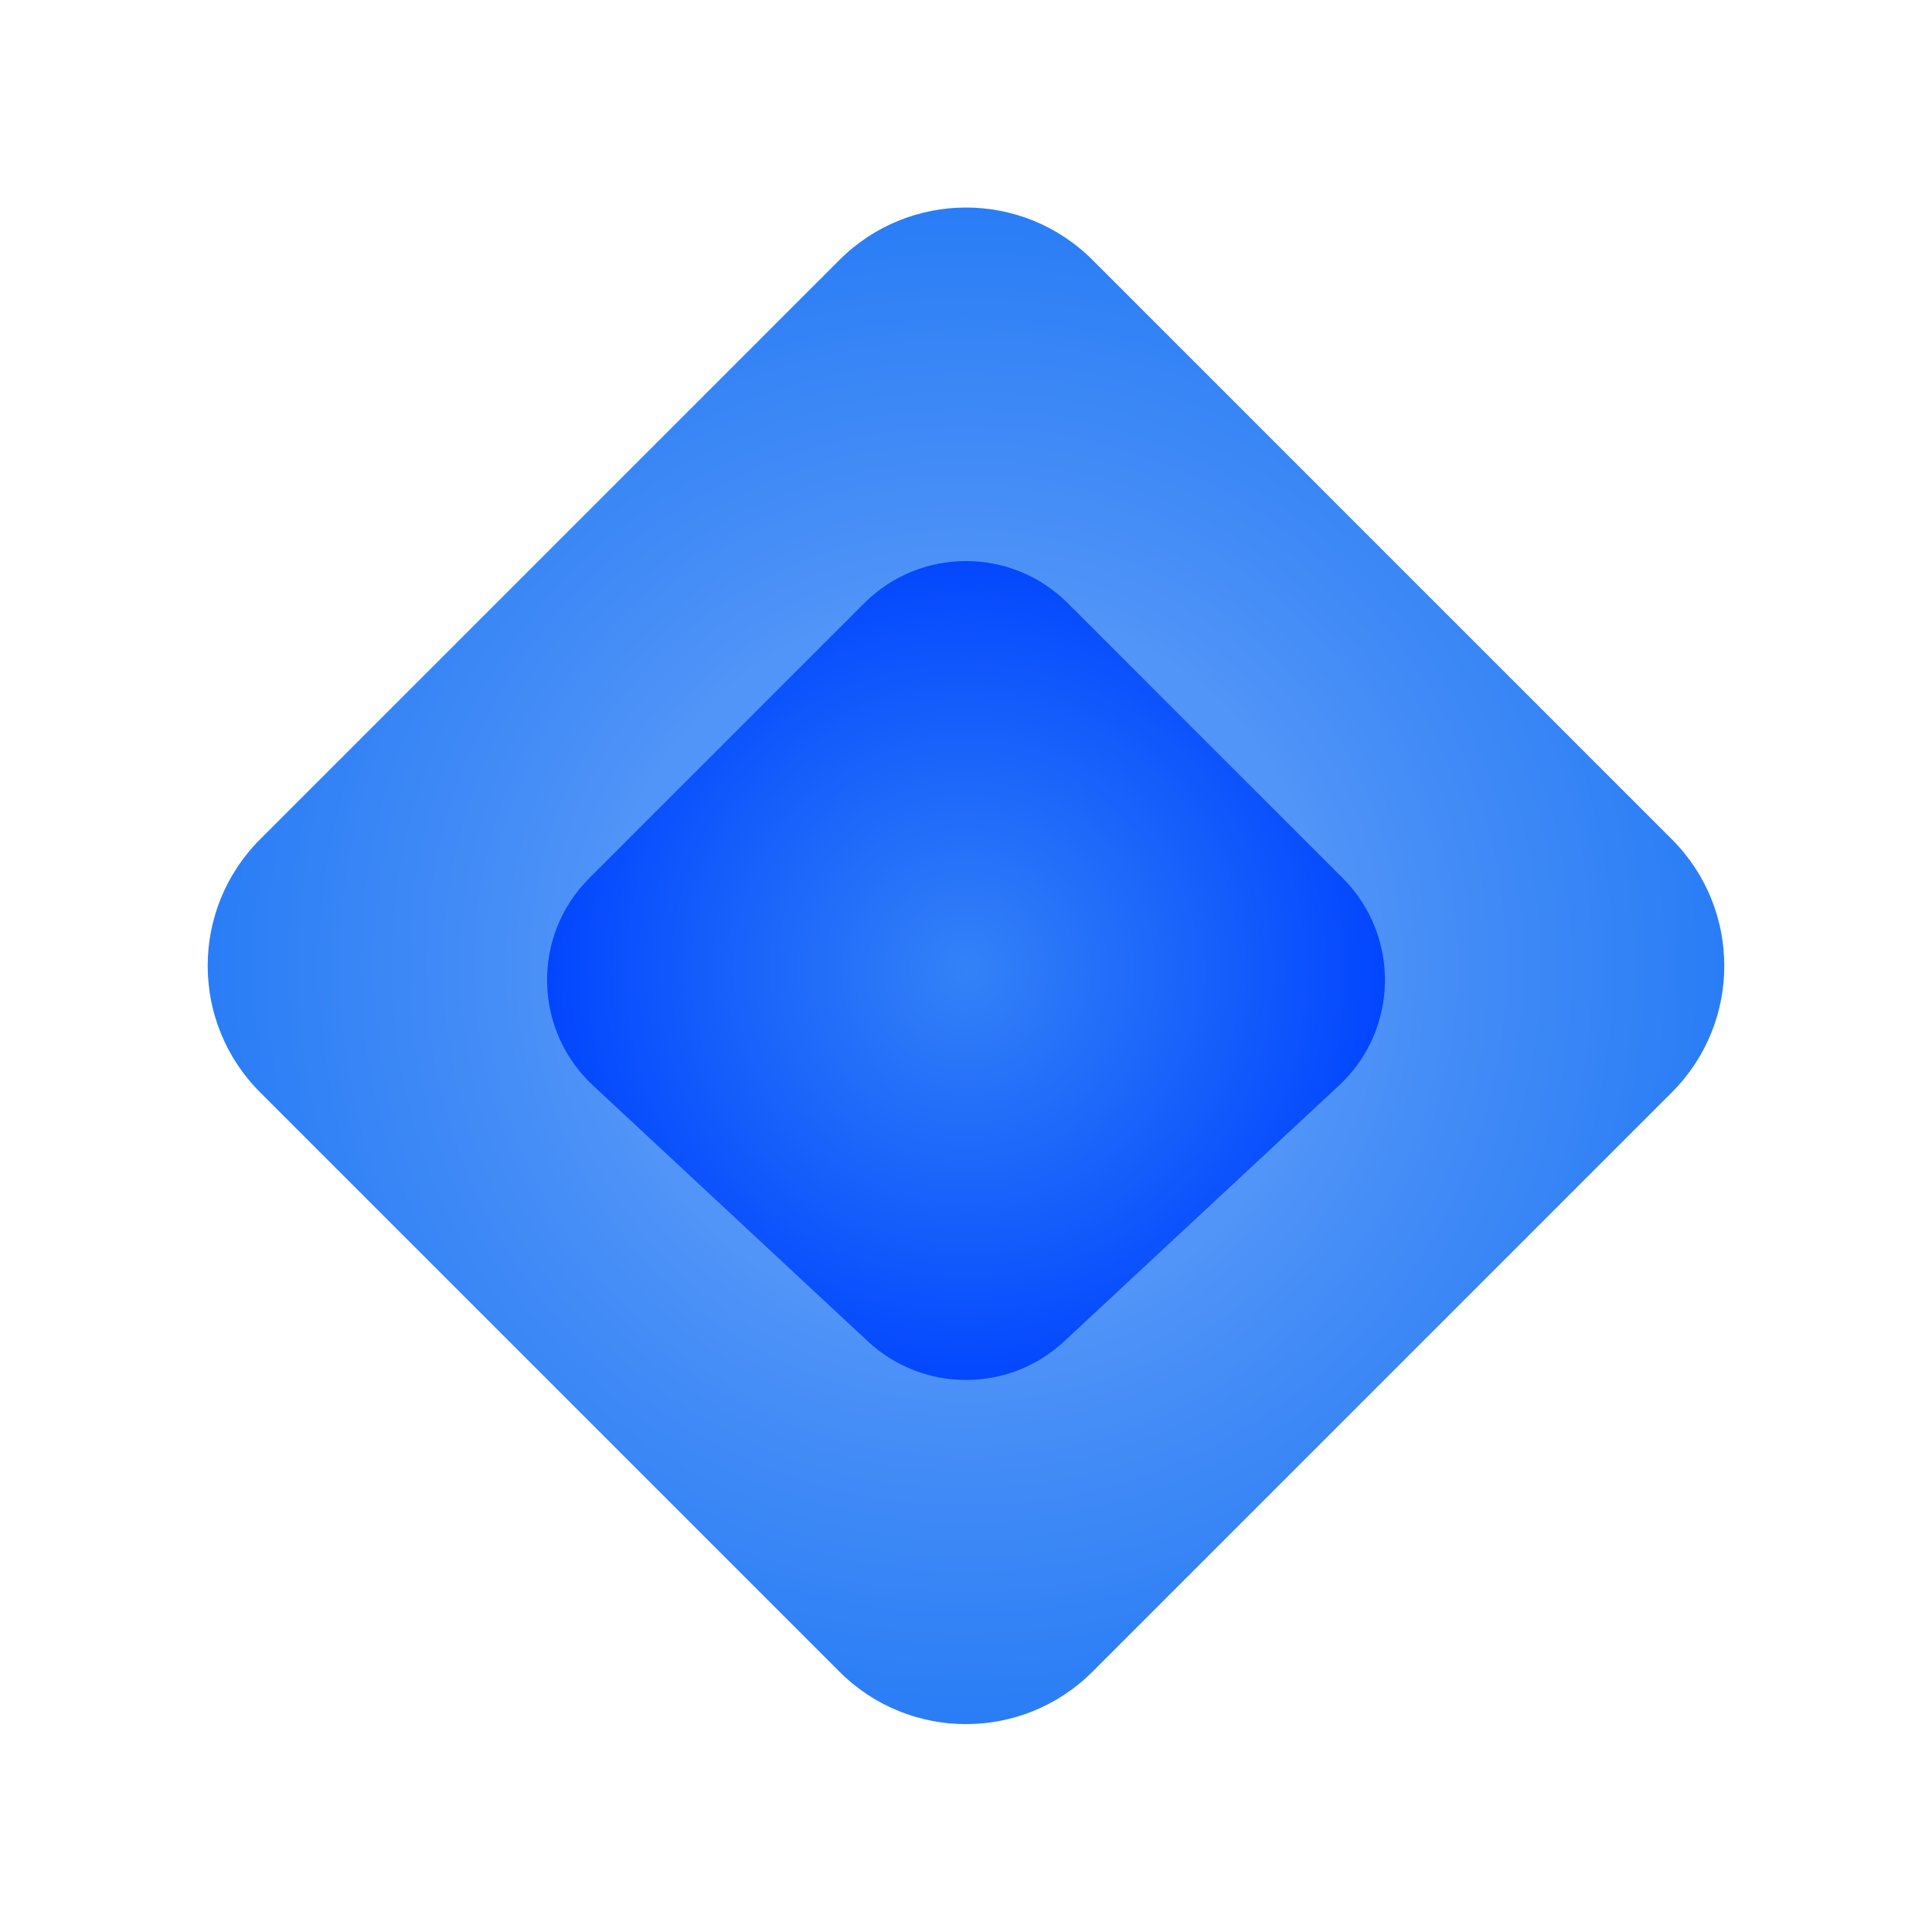
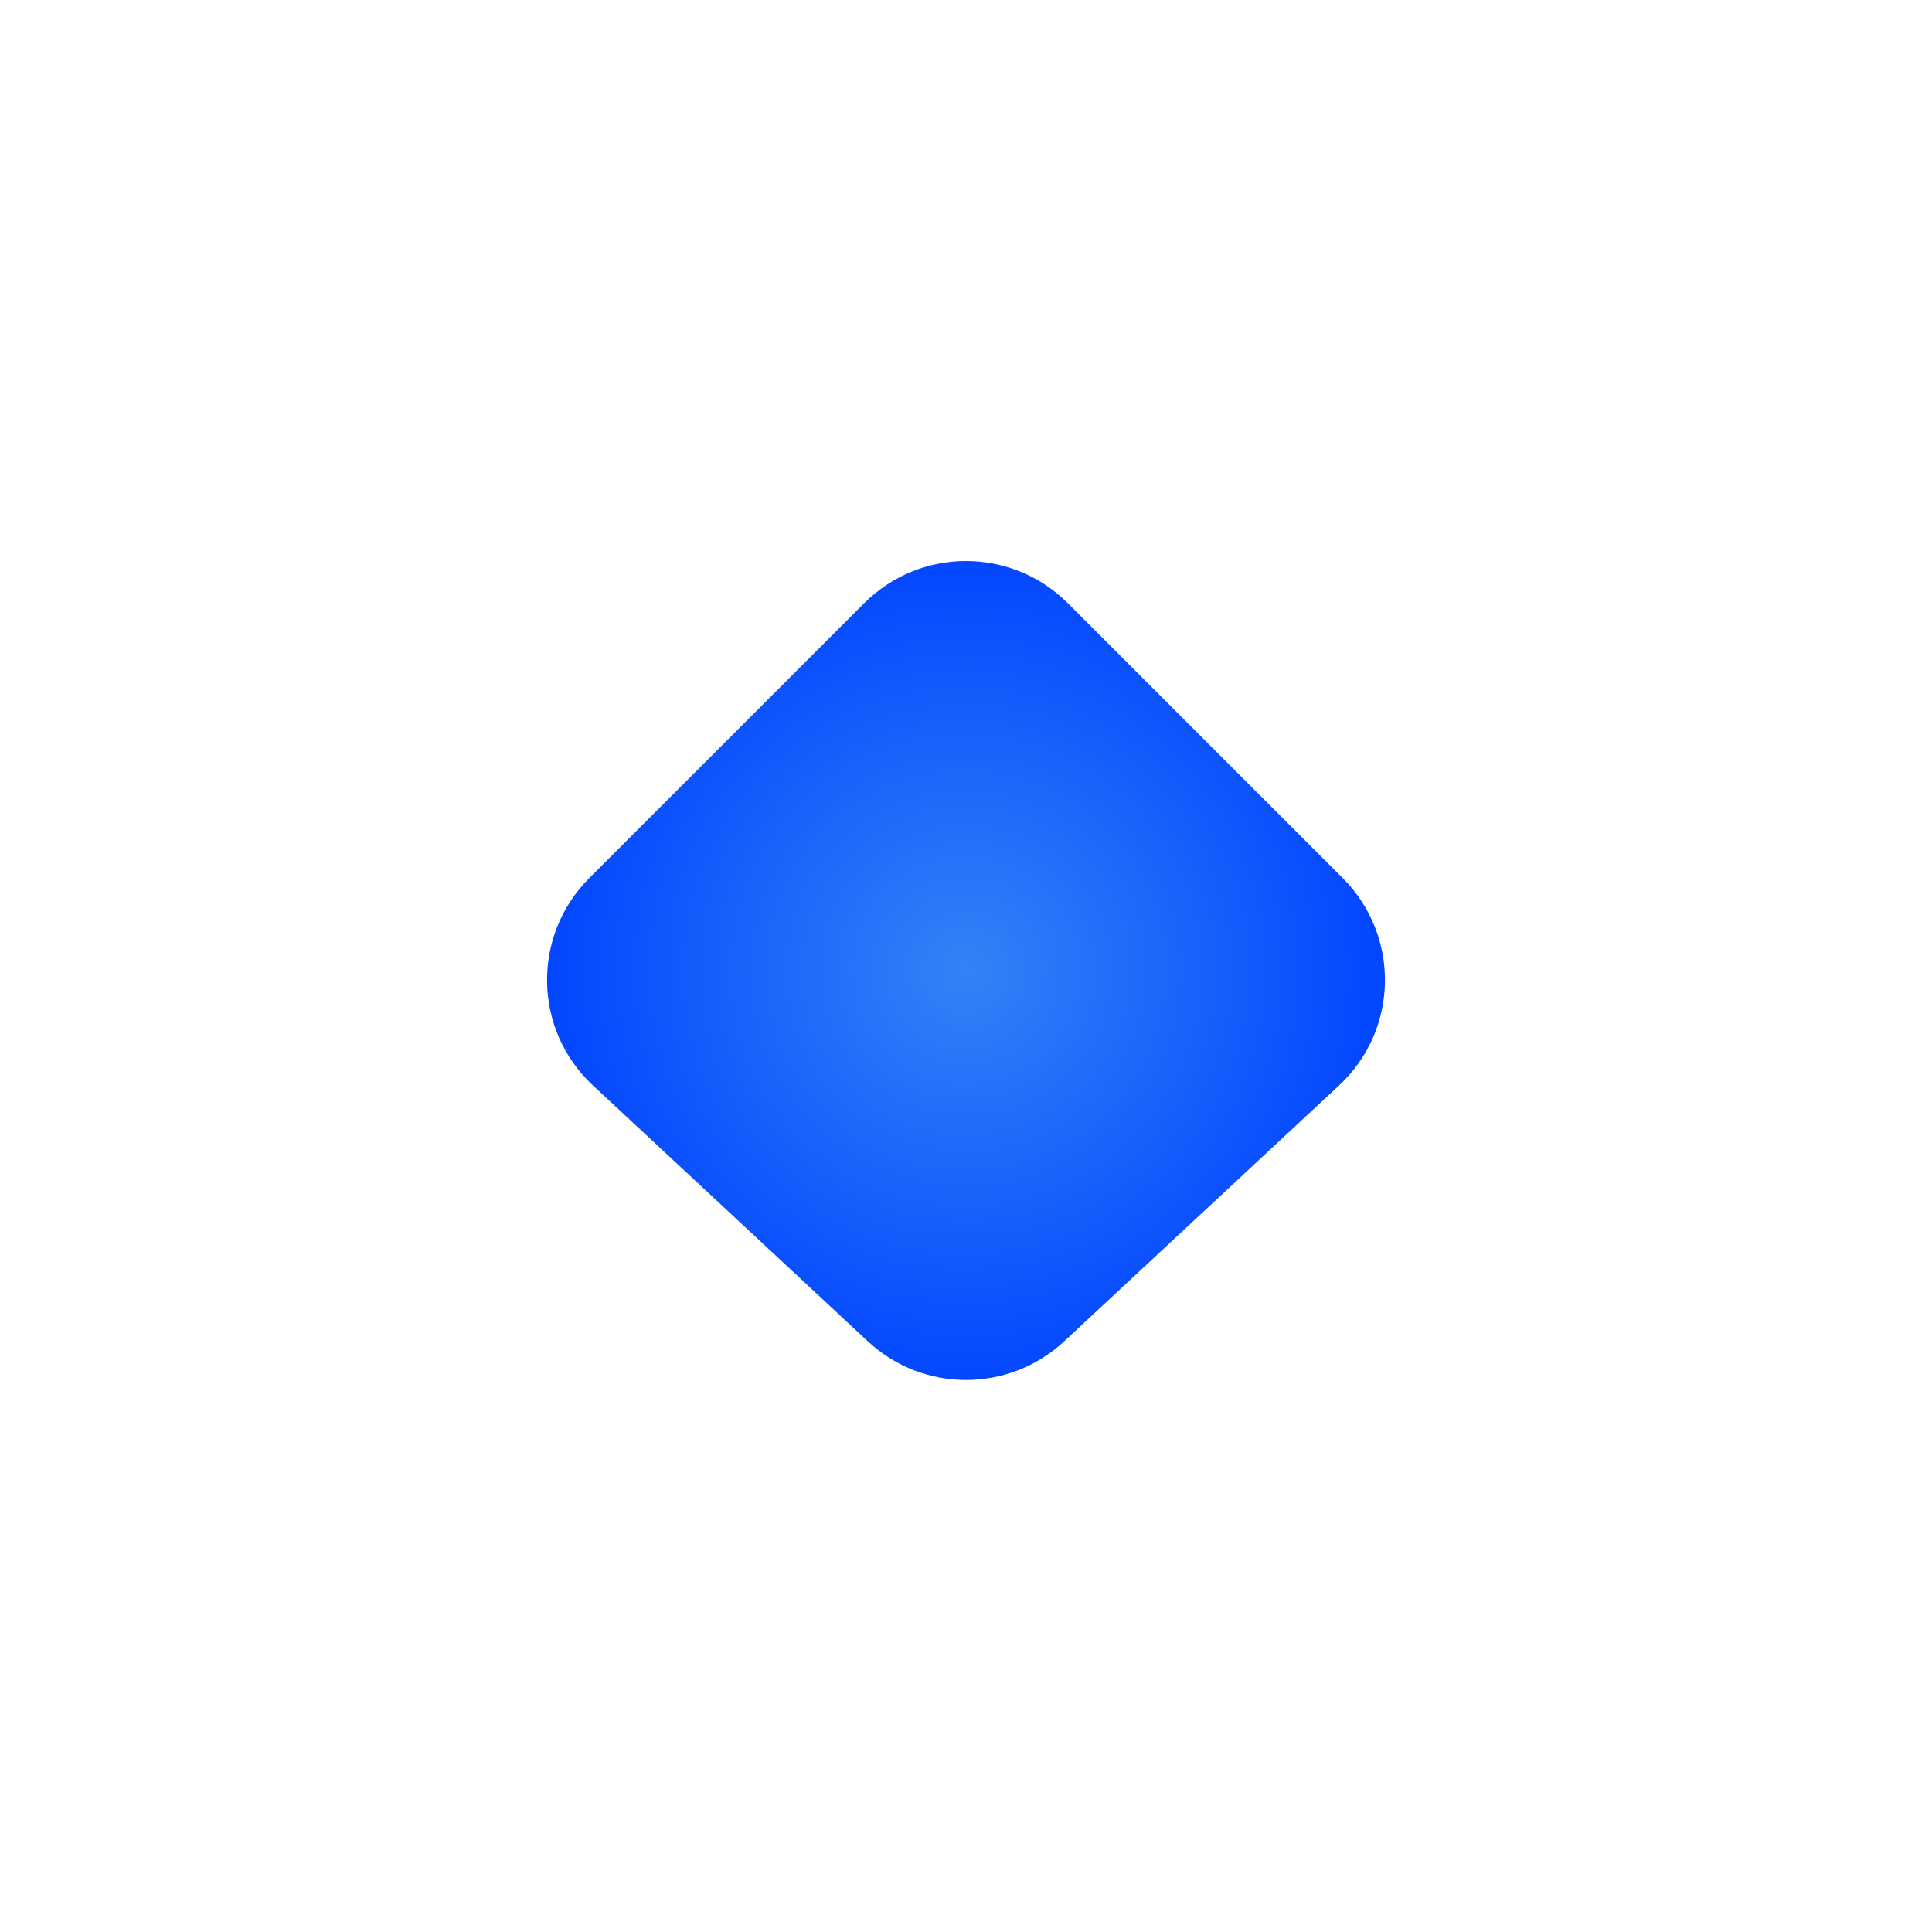
<svg xmlns="http://www.w3.org/2000/svg" width="100" height="100" viewBox="0 0 100 100" fill="none">
-   <path d="M43.452 13.454L13.462 43.444C9.846 47.06 9.846 52.922 13.462 56.538L43.452 86.528C47.068 90.144 52.931 90.144 56.547 86.528L86.537 56.538C90.153 52.922 90.153 47.06 86.537 43.444L56.547 13.454C52.931 9.838 47.068 9.838 43.452 13.454Z" fill="url(#paint0_radial_574_468)" />
  <path d="M30.692 56.182L44.92 69.428C47.783 72.093 52.218 72.093 55.081 69.428L69.309 56.182C72.4 53.306 72.487 48.439 69.501 45.453L55.272 31.224C52.36 28.312 47.64 28.312 44.728 31.224L30.499 45.453C27.513 48.439 27.601 53.306 30.691 56.182H30.692Z" fill="url(#paint1_radial_574_468)" />
  <defs>
    <radialGradient id="paint0_radial_574_468" cx="0" cy="0" r="1" gradientUnits="userSpaceOnUse" gradientTransform="translate(50.001 49.991) scale(39.249)">
      <stop offset="0.48" stop-color="#5195F8" />
      <stop offset="0.52" stop-color="#4D92F7" />
      <stop offset="1" stop-color="#2A7DF6" />
    </radialGradient>
    <radialGradient id="paint1_radial_574_468" cx="0" cy="0" r="1" gradientUnits="userSpaceOnUse" gradientTransform="translate(50 50.233) scale(21.44 21.44)">
      <stop stop-color="#3482F7" />
      <stop offset="0.62" stop-color="#165EFB" />
      <stop offset="1" stop-color="#0346FF" />
    </radialGradient>
  </defs>
</svg>